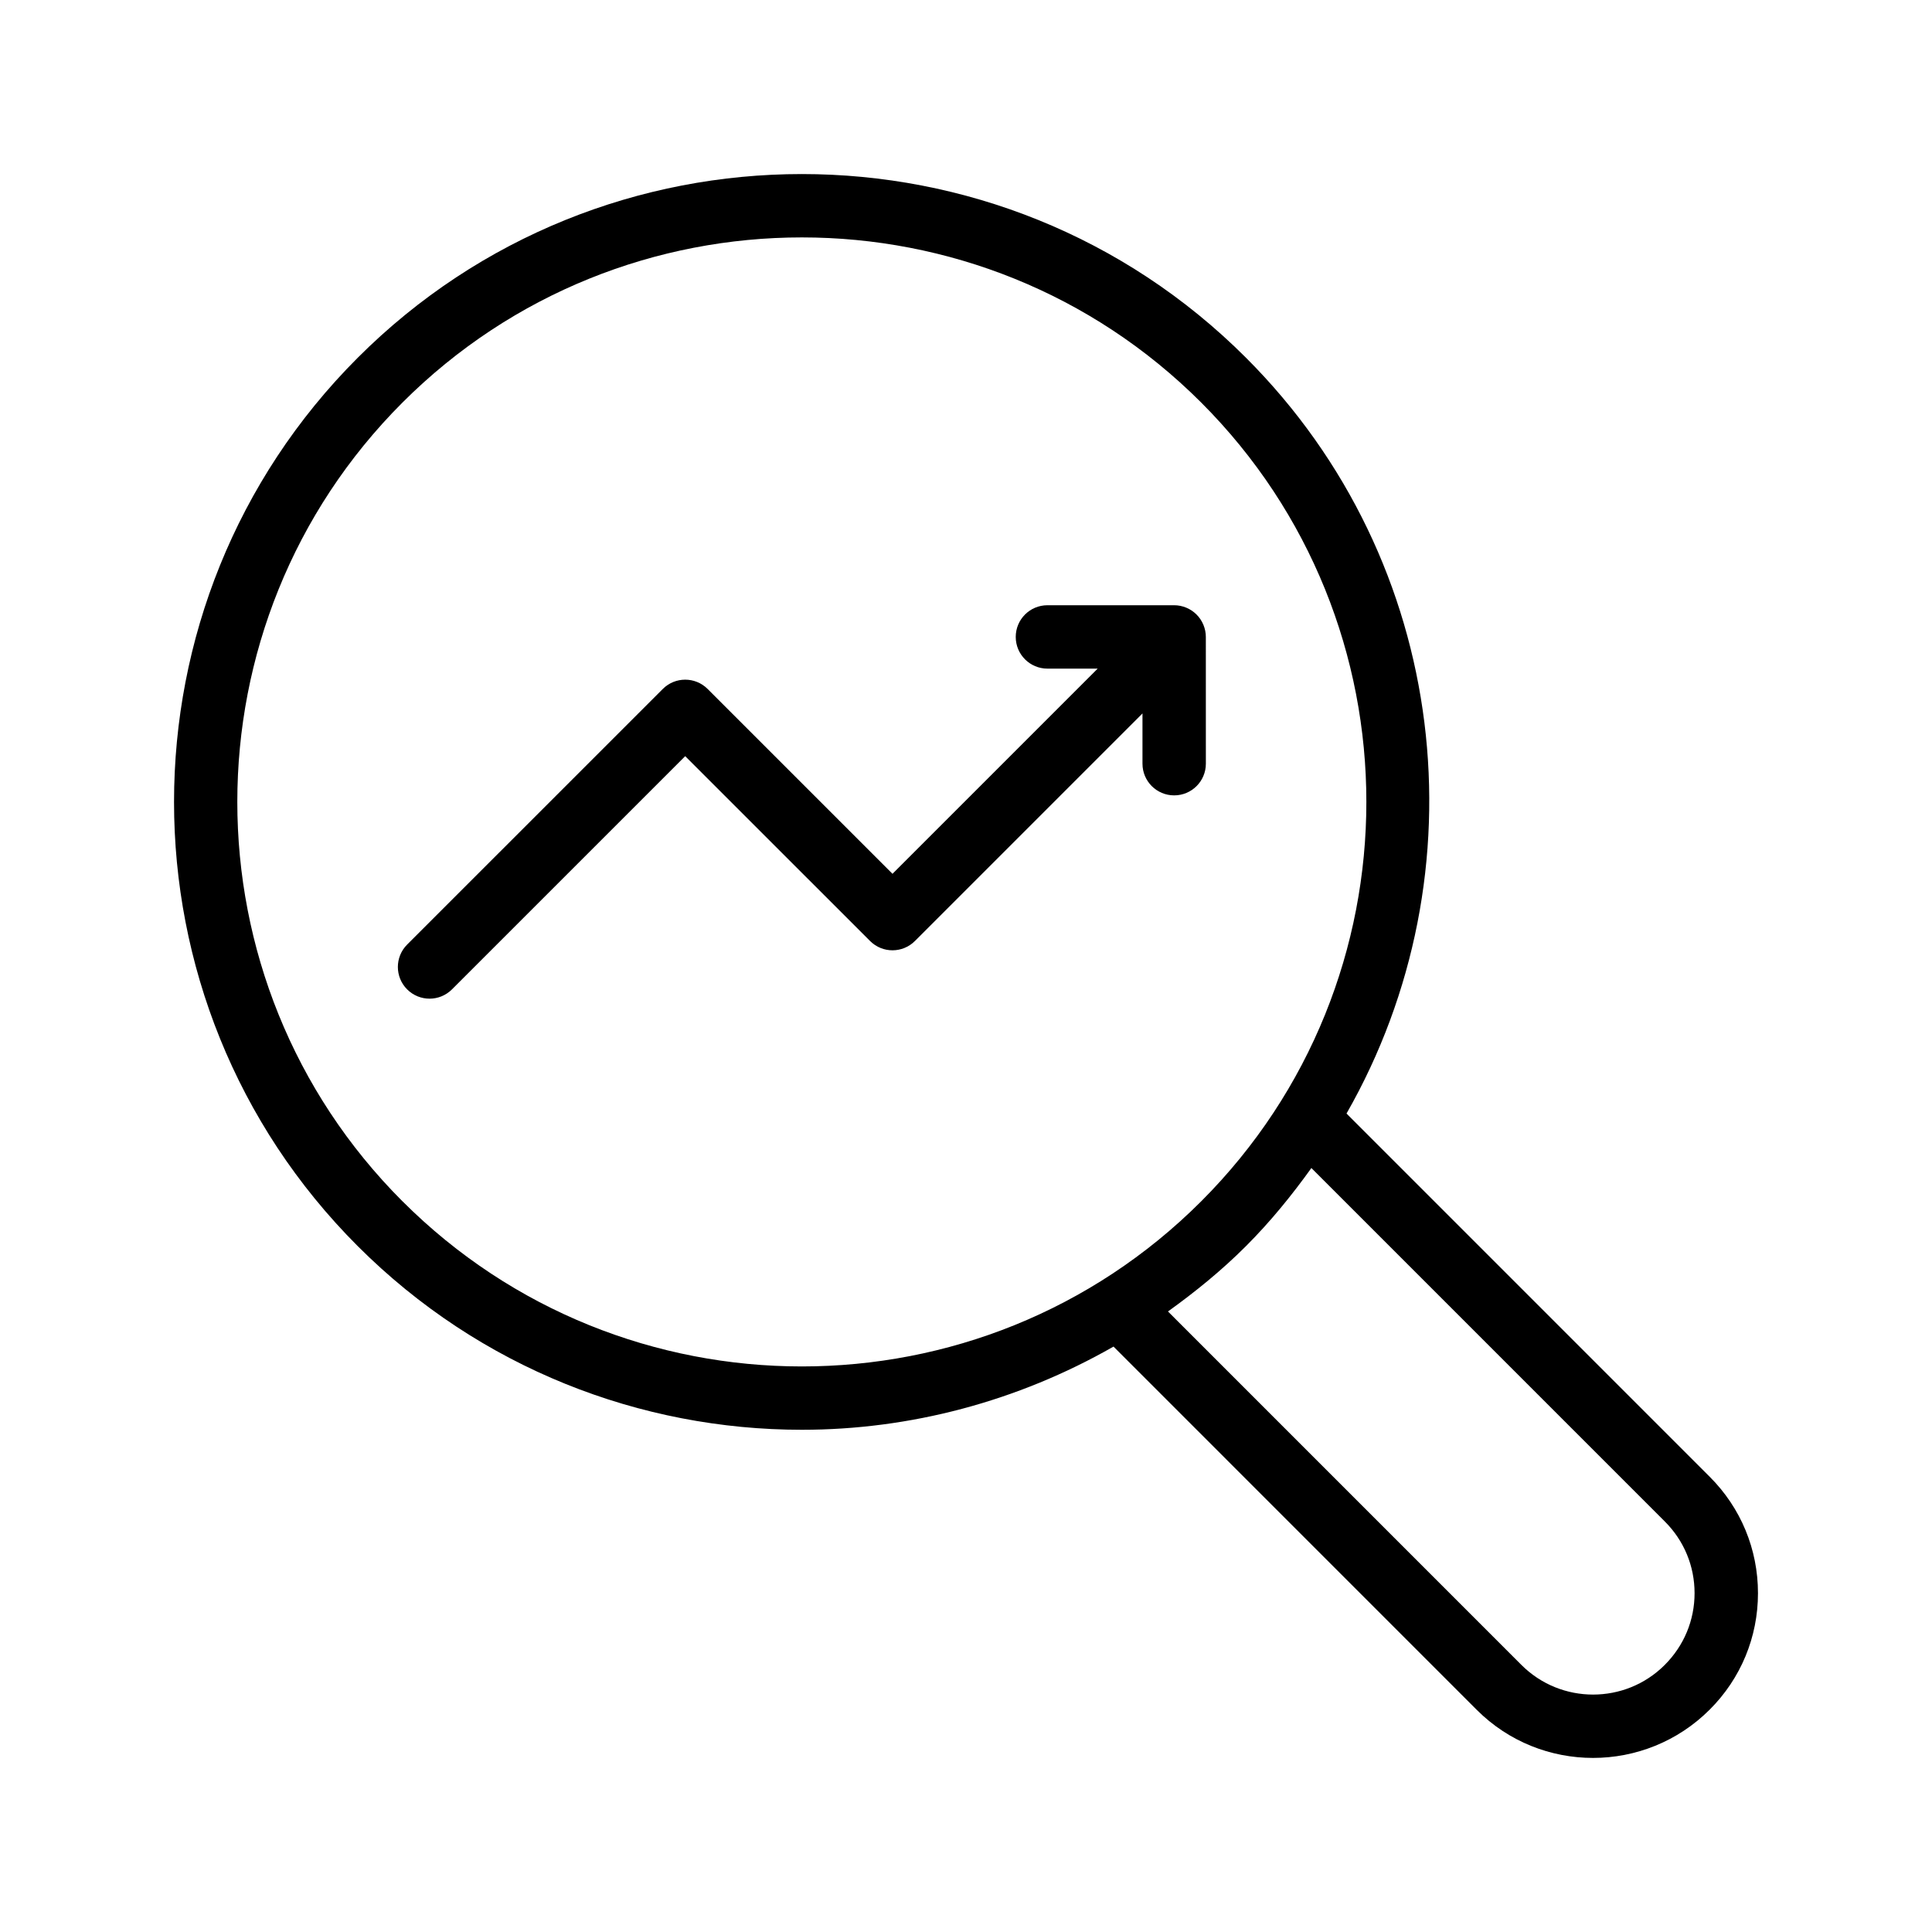
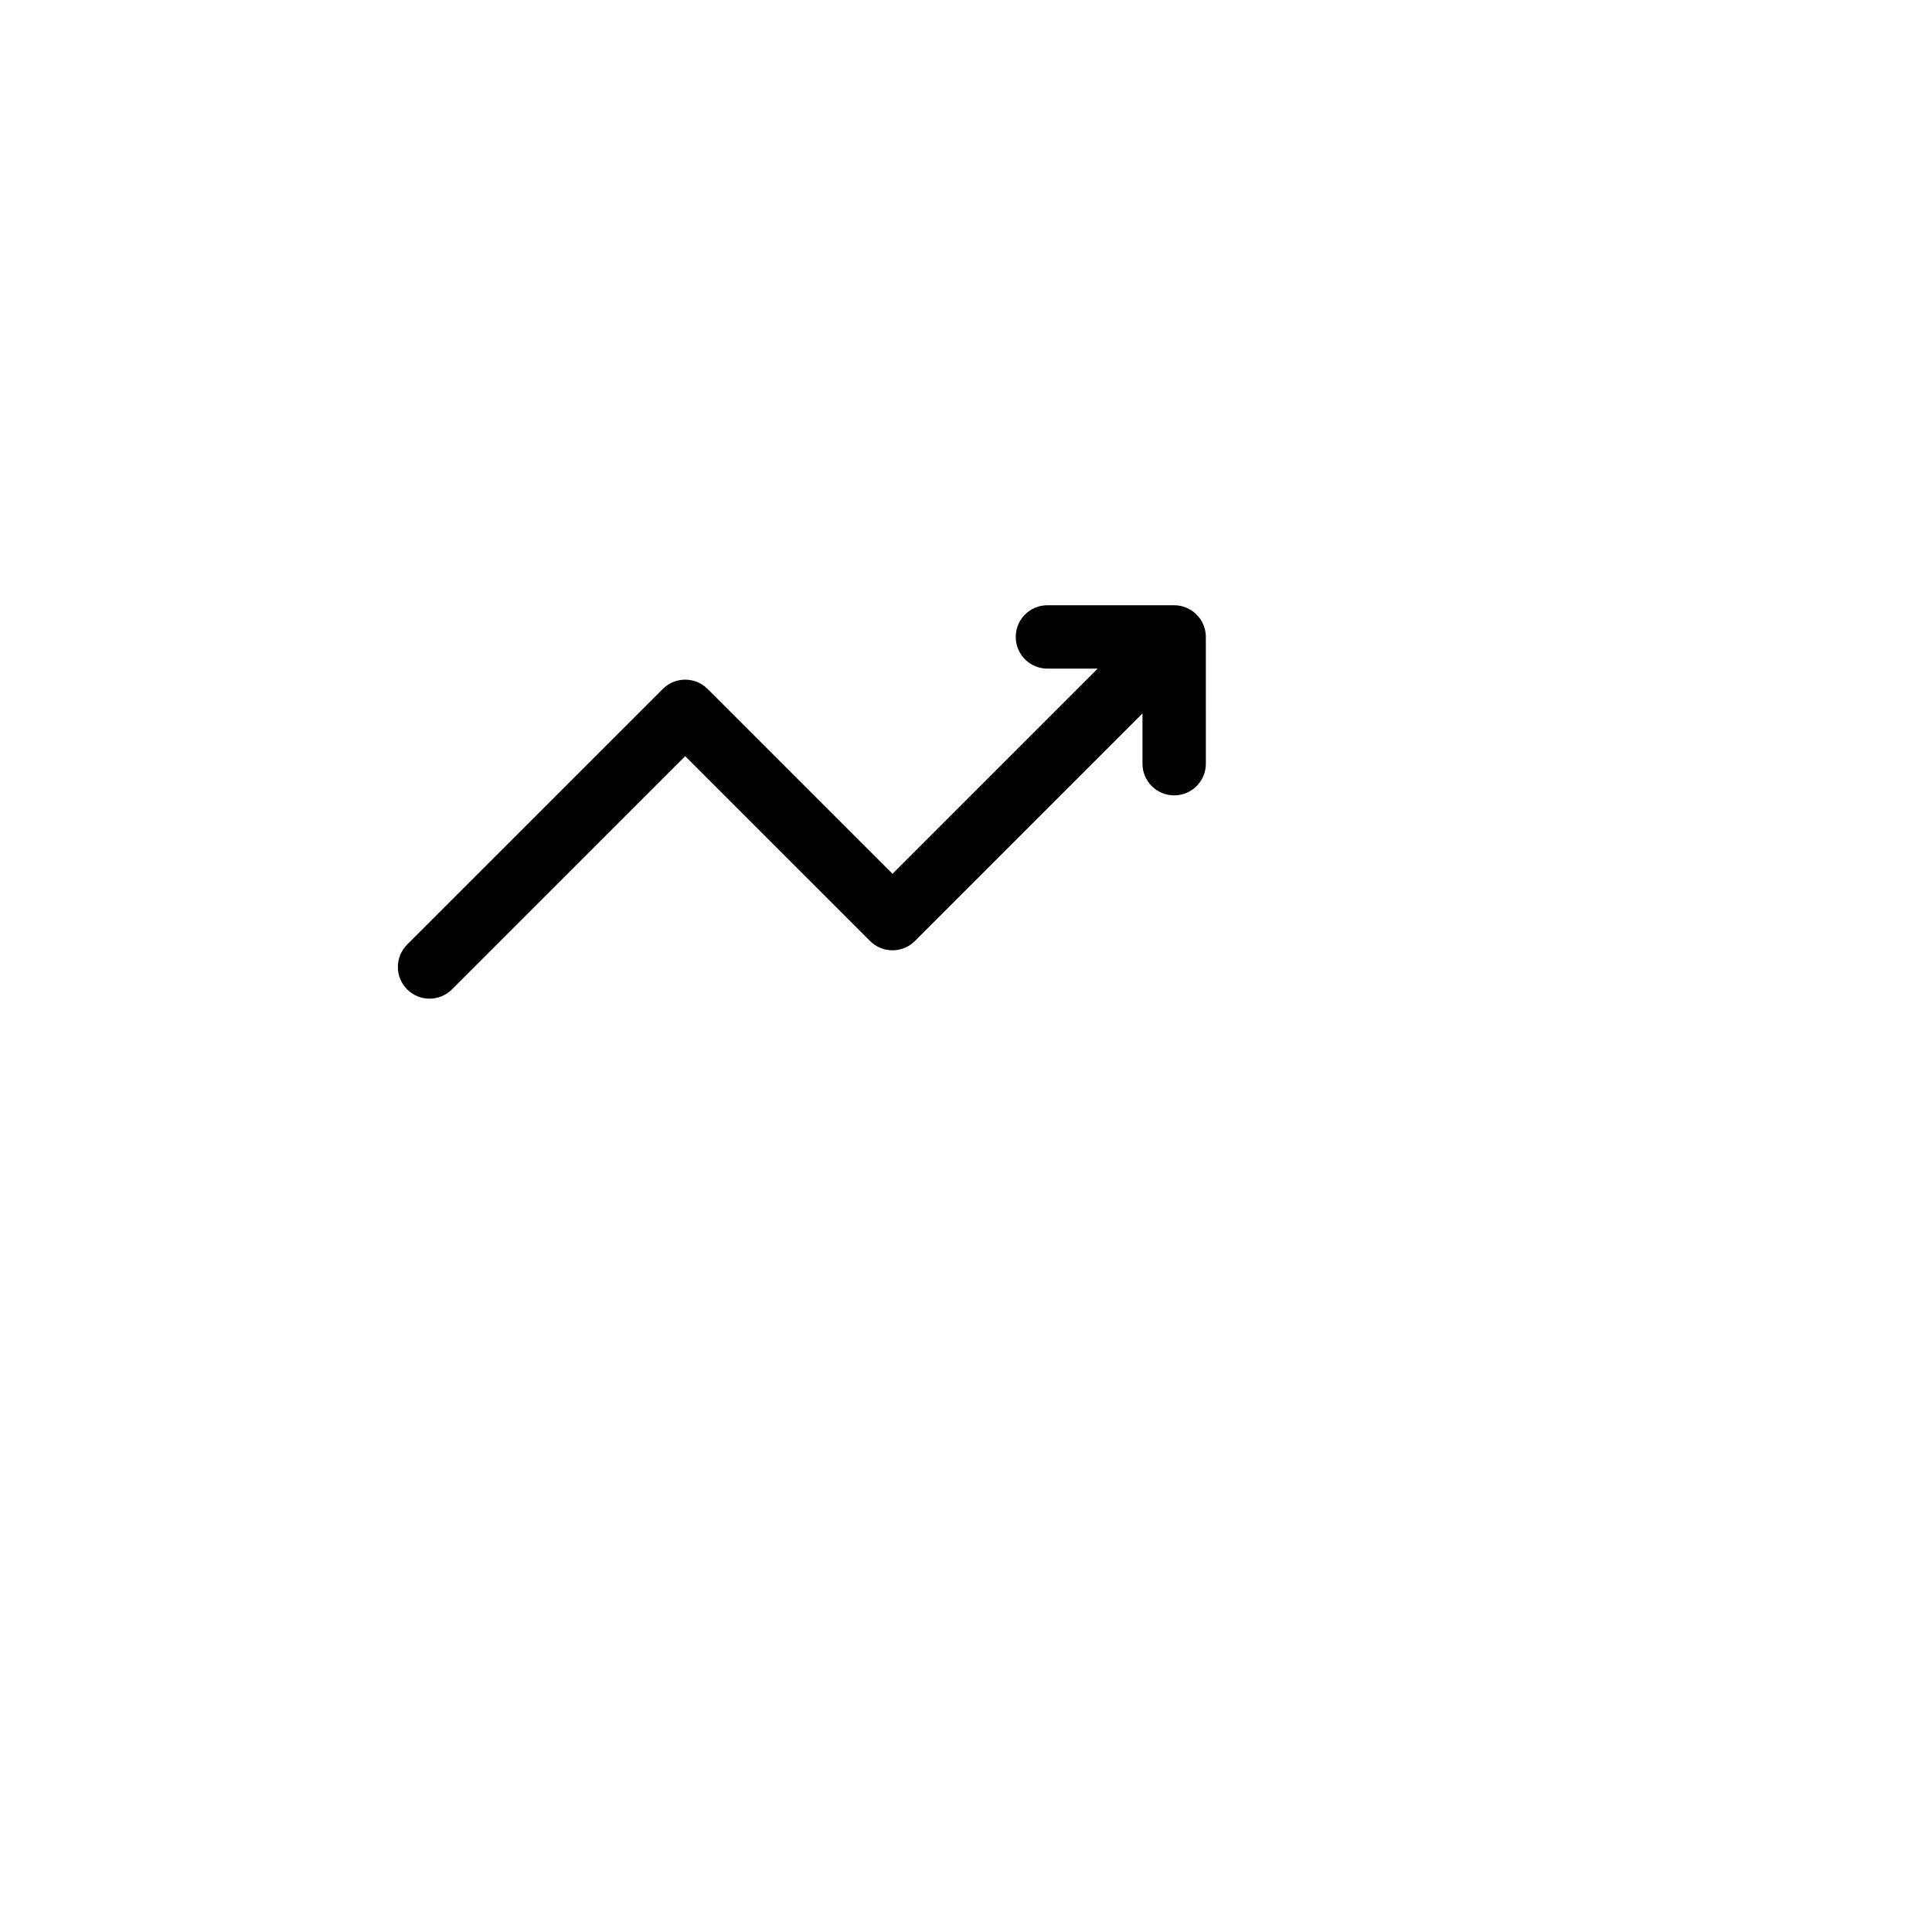
<svg xmlns="http://www.w3.org/2000/svg" fill="#000000" width="800px" height="800px" version="1.1" viewBox="144 144 512 512">
  <g>
-     <path d="m500.84 439.1c36.332-63.566 27.57-146.09-26.633-200.29-64.902-64.91-170.53-64.91-235.41 0-64.902 64.902-64.902 170.52 0 235.42 32.449 32.457 75.078 48.676 117.71 48.676 28.574 0 57.074-7.465 82.586-22.047l96.258 96.266c8.496 8.496 19.648 12.742 30.816 12.742 11.191 0 22.395-4.273 30.938-12.816 8.234-8.234 12.777-19.188 12.777-30.84 0-11.652-4.543-22.609-12.777-30.84zm-250.18 23.258c-58.359-58.359-58.359-153.32 0-211.68 29.176-29.176 67.504-43.762 105.84-43.762 38.328 0 76.652 14.586 105.83 43.762 58.359 58.359 58.359 153.32 0 211.68-58.355 58.359-153.32 58.344-211.66 0zm334.49 122.89c-10.453 10.438-27.461 10.453-37.934 0l-93.688-93.695c7.215-5.188 14.195-10.84 20.676-17.324 6.484-6.484 12.141-13.469 17.328-20.688l93.691 93.699c5.066 5.059 7.856 11.801 7.856 18.965 0 7.168-2.789 13.91-7.93 19.043z" />
    <path d="m463.56 312.79c0-1.094-0.223-2.18-0.645-3.207-0.852-2.059-2.488-3.695-4.543-4.543-1.023-0.426-2.113-0.645-3.207-0.645h-33.586c-4.641 0-8.398 3.754-8.398 8.398 0 4.641 3.754 8.398 8.398 8.398h13.316l-54.375 54.375-48.996-48.988c-3.281-3.281-8.594-3.281-11.875 0l-67.75 67.742c-3.281 3.281-3.281 8.594 0 11.875 1.641 1.641 3.789 2.461 5.938 2.461 2.148 0 4.297-0.82 5.938-2.461l61.812-61.805 48.996 48.988c3.281 3.281 8.594 3.281 11.875 0l60.312-60.312v13.316c0 4.641 3.754 8.398 8.398 8.398 4.641 0 8.398-3.754 8.398-8.398z" />
  </g>
</svg>